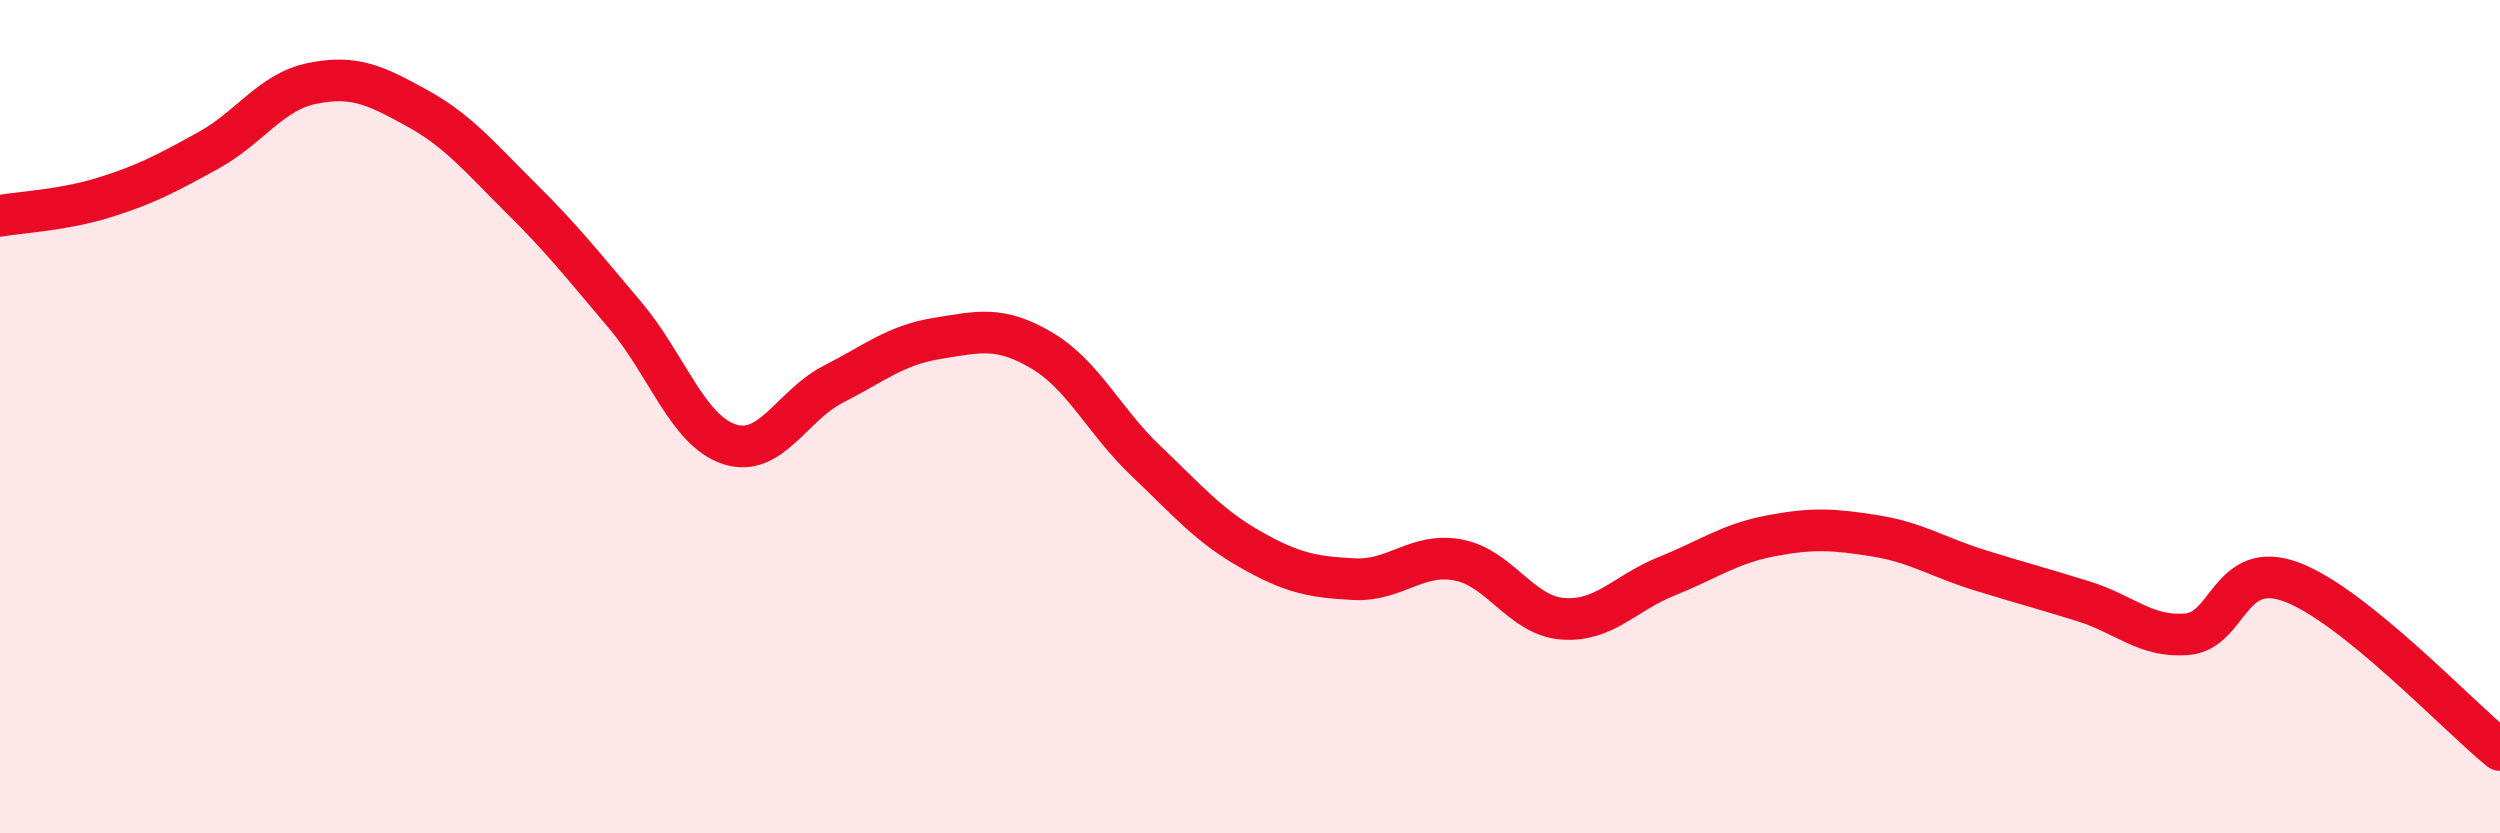
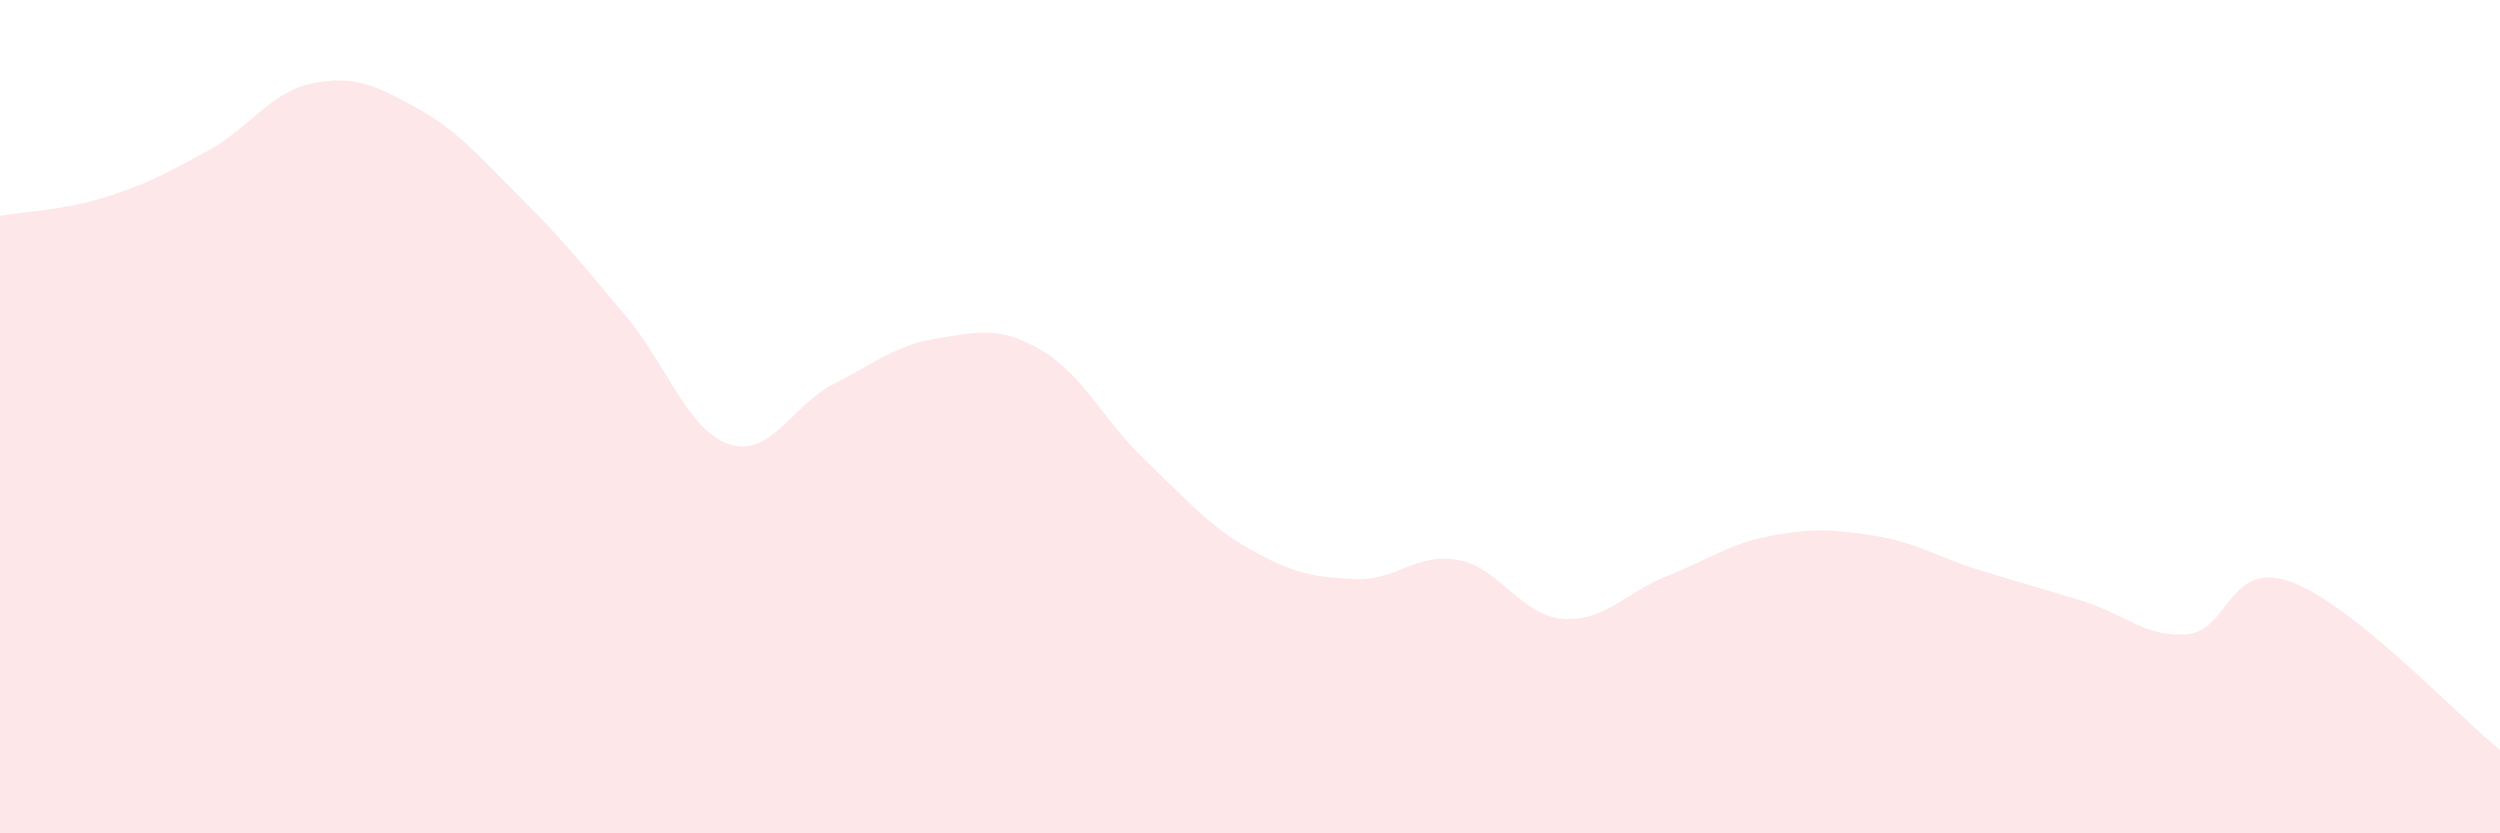
<svg xmlns="http://www.w3.org/2000/svg" width="60" height="20" viewBox="0 0 60 20">
  <path d="M 0,5.18 C 0.5,5.09 1.5,5.05 2.5,4.74 C 3.5,4.43 4,4.16 5,3.61 C 6,3.06 6.5,2.2 7.5,2 C 8.5,1.8 9,2.04 10,2.59 C 11,3.14 11.5,3.76 12.5,4.75 C 13.5,5.74 14,6.38 15,7.56 C 16,8.74 16.5,10.33 17.5,10.66 C 18.5,10.99 19,9.73 20,9.22 C 21,8.71 21.5,8.28 22.5,8.12 C 23.5,7.96 24,7.82 25,8.41 C 26,9 26.5,10.11 27.5,11.06 C 28.5,12.01 29,12.61 30,13.18 C 31,13.75 31.5,13.85 32.5,13.9 C 33.5,13.95 34,13.25 35,13.44 C 36,13.63 36.5,14.77 37.5,14.85 C 38.5,14.93 39,14.23 40,13.83 C 41,13.43 41.5,13.05 42.5,12.86 C 43.5,12.67 44,12.7 45,12.86 C 46,13.02 46.5,13.37 47.5,13.68 C 48.5,13.99 49,14.12 50,14.43 C 51,14.74 51.5,15.31 52.5,15.22 C 53.5,15.13 53.5,13.41 55,13.97 C 56.5,14.53 59,17.19 60,18L60 20L0 20Z" fill="#EB0A25" opacity="0.1" stroke-linecap="round" stroke-linejoin="round" />
-   <path d="M 0,5.18 C 0.5,5.09 1.5,5.05 2.5,4.74 C 3.5,4.43 4,4.16 5,3.61 C 6,3.06 6.5,2.2 7.5,2 C 8.5,1.8 9,2.04 10,2.59 C 11,3.14 11.5,3.76 12.5,4.75 C 13.5,5.74 14,6.38 15,7.56 C 16,8.74 16.5,10.33 17.5,10.66 C 18.5,10.99 19,9.73 20,9.22 C 21,8.71 21.5,8.28 22.5,8.12 C 23.5,7.96 24,7.82 25,8.41 C 26,9 26.5,10.11 27.5,11.06 C 28.5,12.01 29,12.61 30,13.18 C 31,13.75 31.5,13.85 32.5,13.9 C 33.5,13.95 34,13.25 35,13.44 C 36,13.63 36.5,14.77 37.5,14.85 C 38.5,14.93 39,14.23 40,13.83 C 41,13.43 41.5,13.05 42.5,12.86 C 43.5,12.67 44,12.7 45,12.86 C 46,13.02 46.5,13.37 47.5,13.68 C 48.5,13.99 49,14.12 50,14.43 C 51,14.74 51.5,15.31 52.5,15.22 C 53.5,15.13 53.5,13.41 55,13.97 C 56.5,14.53 59,17.19 60,18" stroke="#EB0A25" stroke-width="1" fill="none" stroke-linecap="round" stroke-linejoin="round" />
</svg>